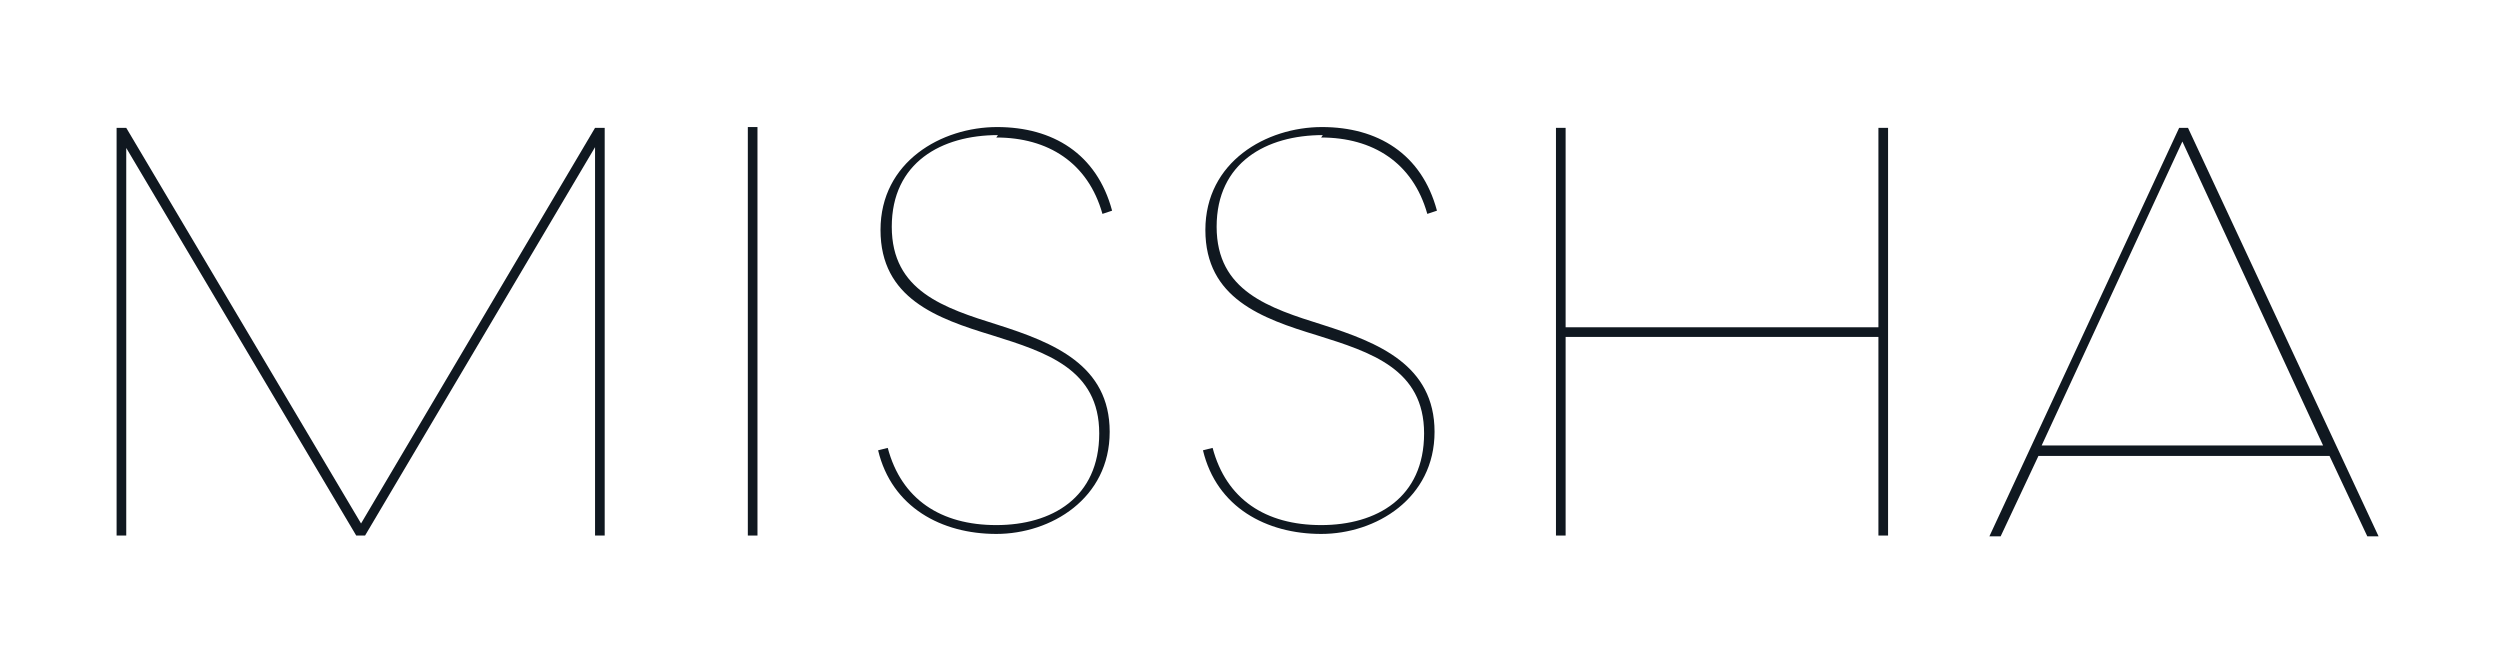
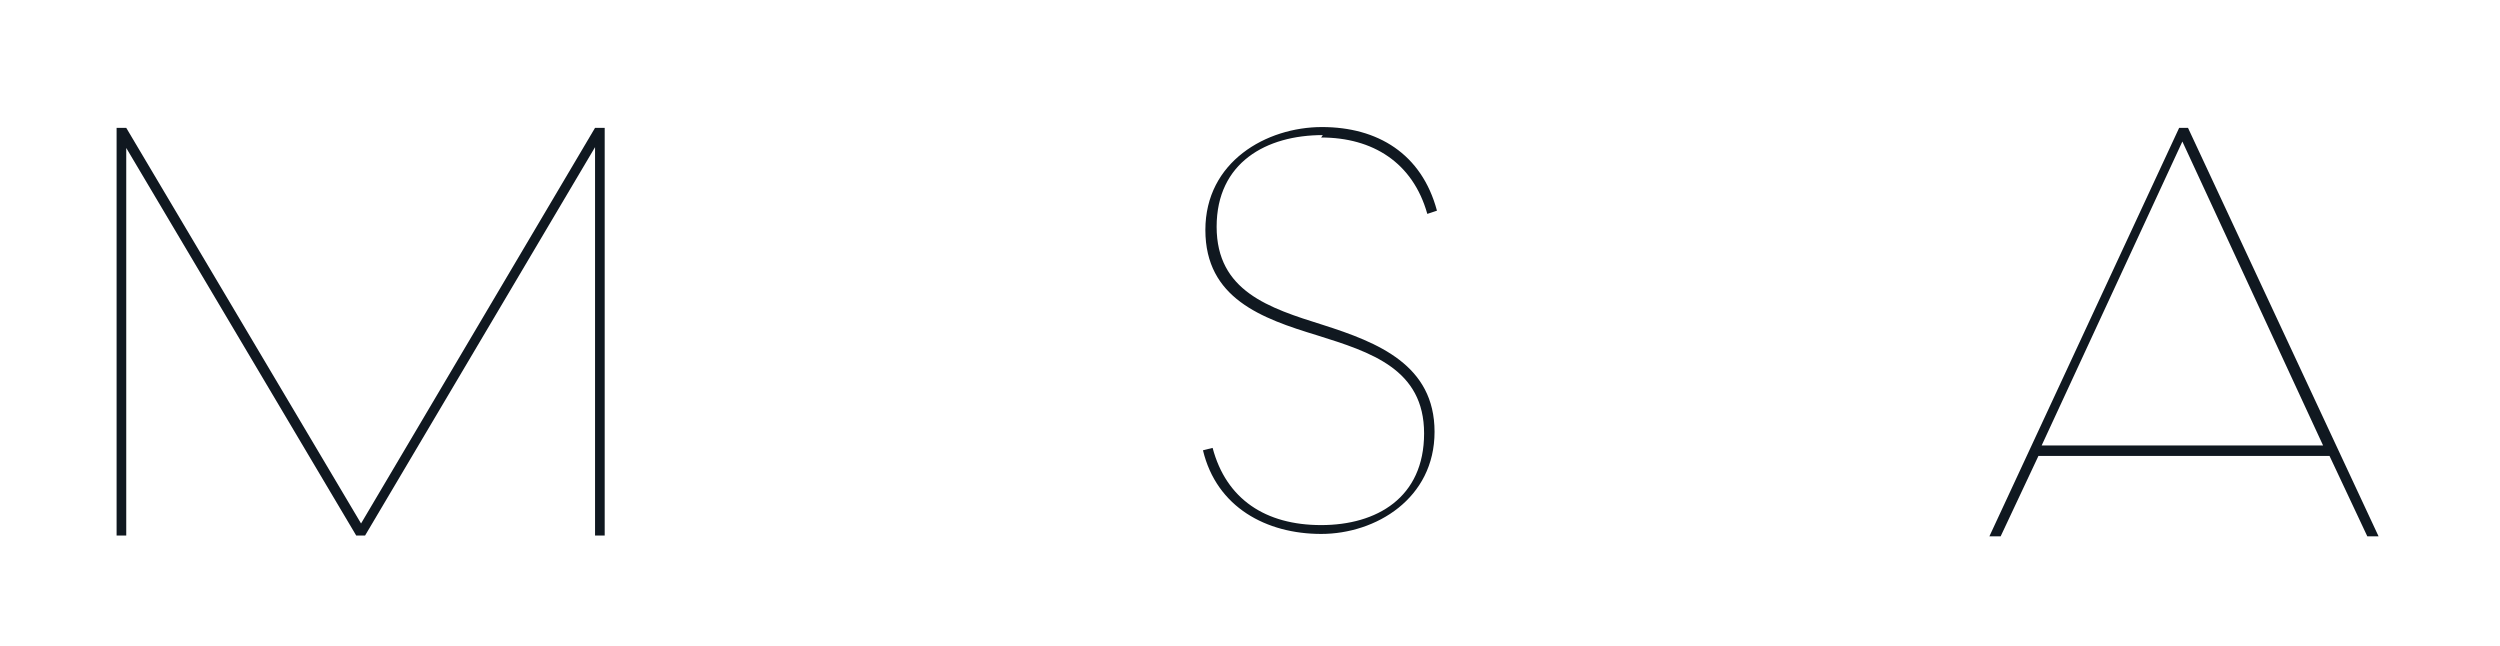
<svg xmlns="http://www.w3.org/2000/svg" id="_레이어_1" data-name="레이어_1" version="1.1" viewBox="0 0 310.9 80.3">
  <defs>
    <style>
      .st0 {
        fill: #101820;
      }
    </style>
  </defs>
-   <rect class="st0" x="93" y="15.8" width="1.2" height="50.8" />
  <polygon class="st0" points="44.9 65.1 15.7 15.9 14.5 15.9 14.5 66.6 15.7 66.6 15.7 18.4 44.3 66.6 45.4 66.6 74 18.3 74 66.6 75.2 66.6 75.2 15.9 74 15.9 44.9 65.1" />
-   <polygon class="st0" points="233.6 40.7 194.7 40.7 194.7 15.9 193.5 15.9 193.5 66.6 194.7 66.6 194.7 41.9 233.6 41.9 233.6 66.6 234.8 66.6 234.8 15.9 233.6 15.9 233.6 40.7" />
  <path class="st0" d="M271.9,15.9h-.9l-23.6,50.8h1.4l4.7-10h36.2l4.7,10h1.4l-23.7-50.8ZM253.9,55.4l17.5-37.8,17.5,37.8h-35Z" />
-   <path class="st0" d="M123.9,17.1c6.4,0,11.4,3.1,13.2,9.5l1.2-.4c-1.9-7.1-7.4-10.4-14.3-10.4s-14.5,4.3-14.5,12.8,7,11,13.9,13.1c6.7,2.1,13.3,4.2,13.3,12.2s-5.9,11.4-12.8,11.4-11.8-3.2-13.5-9.6l-1.2.3c1.7,7.1,7.9,10.4,14.7,10.4s14.1-4.4,14.1-12.7-7-11.1-13.9-13.3c-6.7-2.1-13.2-4.2-13.2-12.2s6.2-11.4,13.2-11.4Z" />
  <path class="st0" d="M164.3,17.1c6.4,0,11.4,3.1,13.2,9.5l1.2-.4c-1.9-7.1-7.4-10.4-14.3-10.4s-14.5,4.3-14.5,12.8,7,11,13.9,13.1c6.7,2.1,13.3,4.2,13.3,12.2s-5.9,11.4-12.8,11.4-11.8-3.2-13.5-9.6l-1.2.3c1.7,7.1,7.9,10.4,14.7,10.4s14.1-4.4,14.1-12.7-7-11.1-13.9-13.3c-6.7-2.1-13.2-4.2-13.2-12.2s6.2-11.4,13.2-11.4Z" />
</svg>